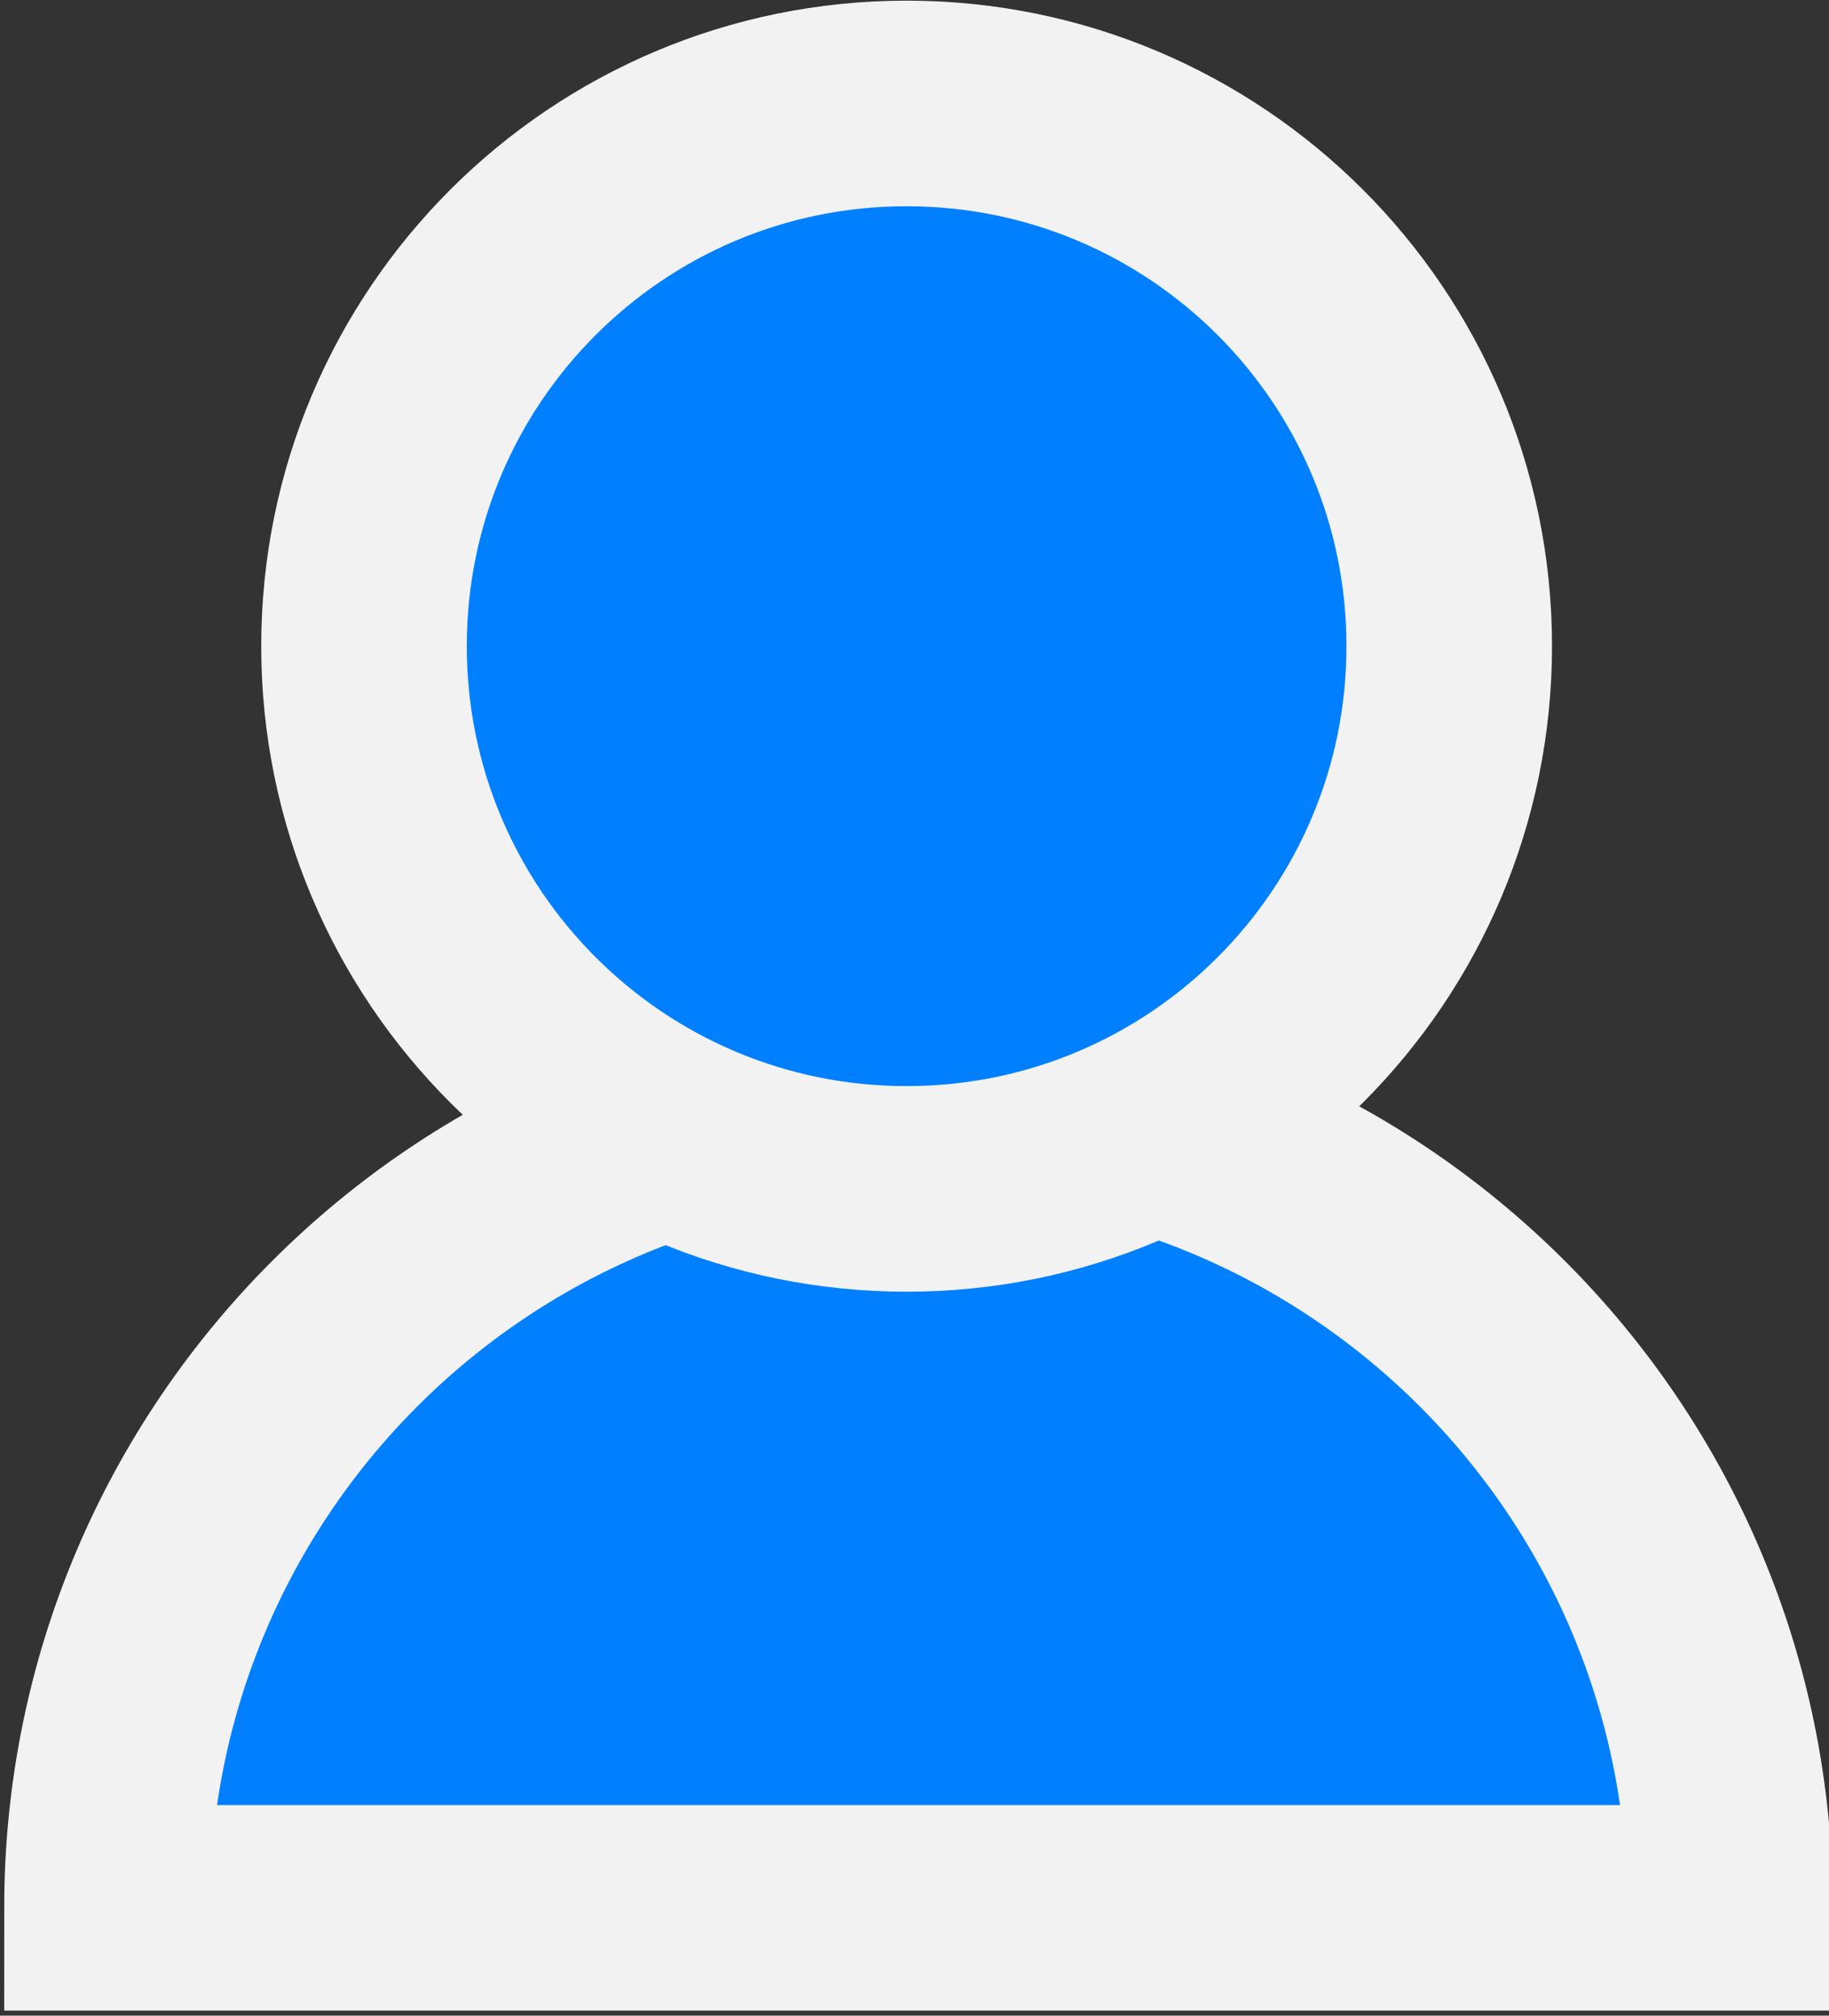
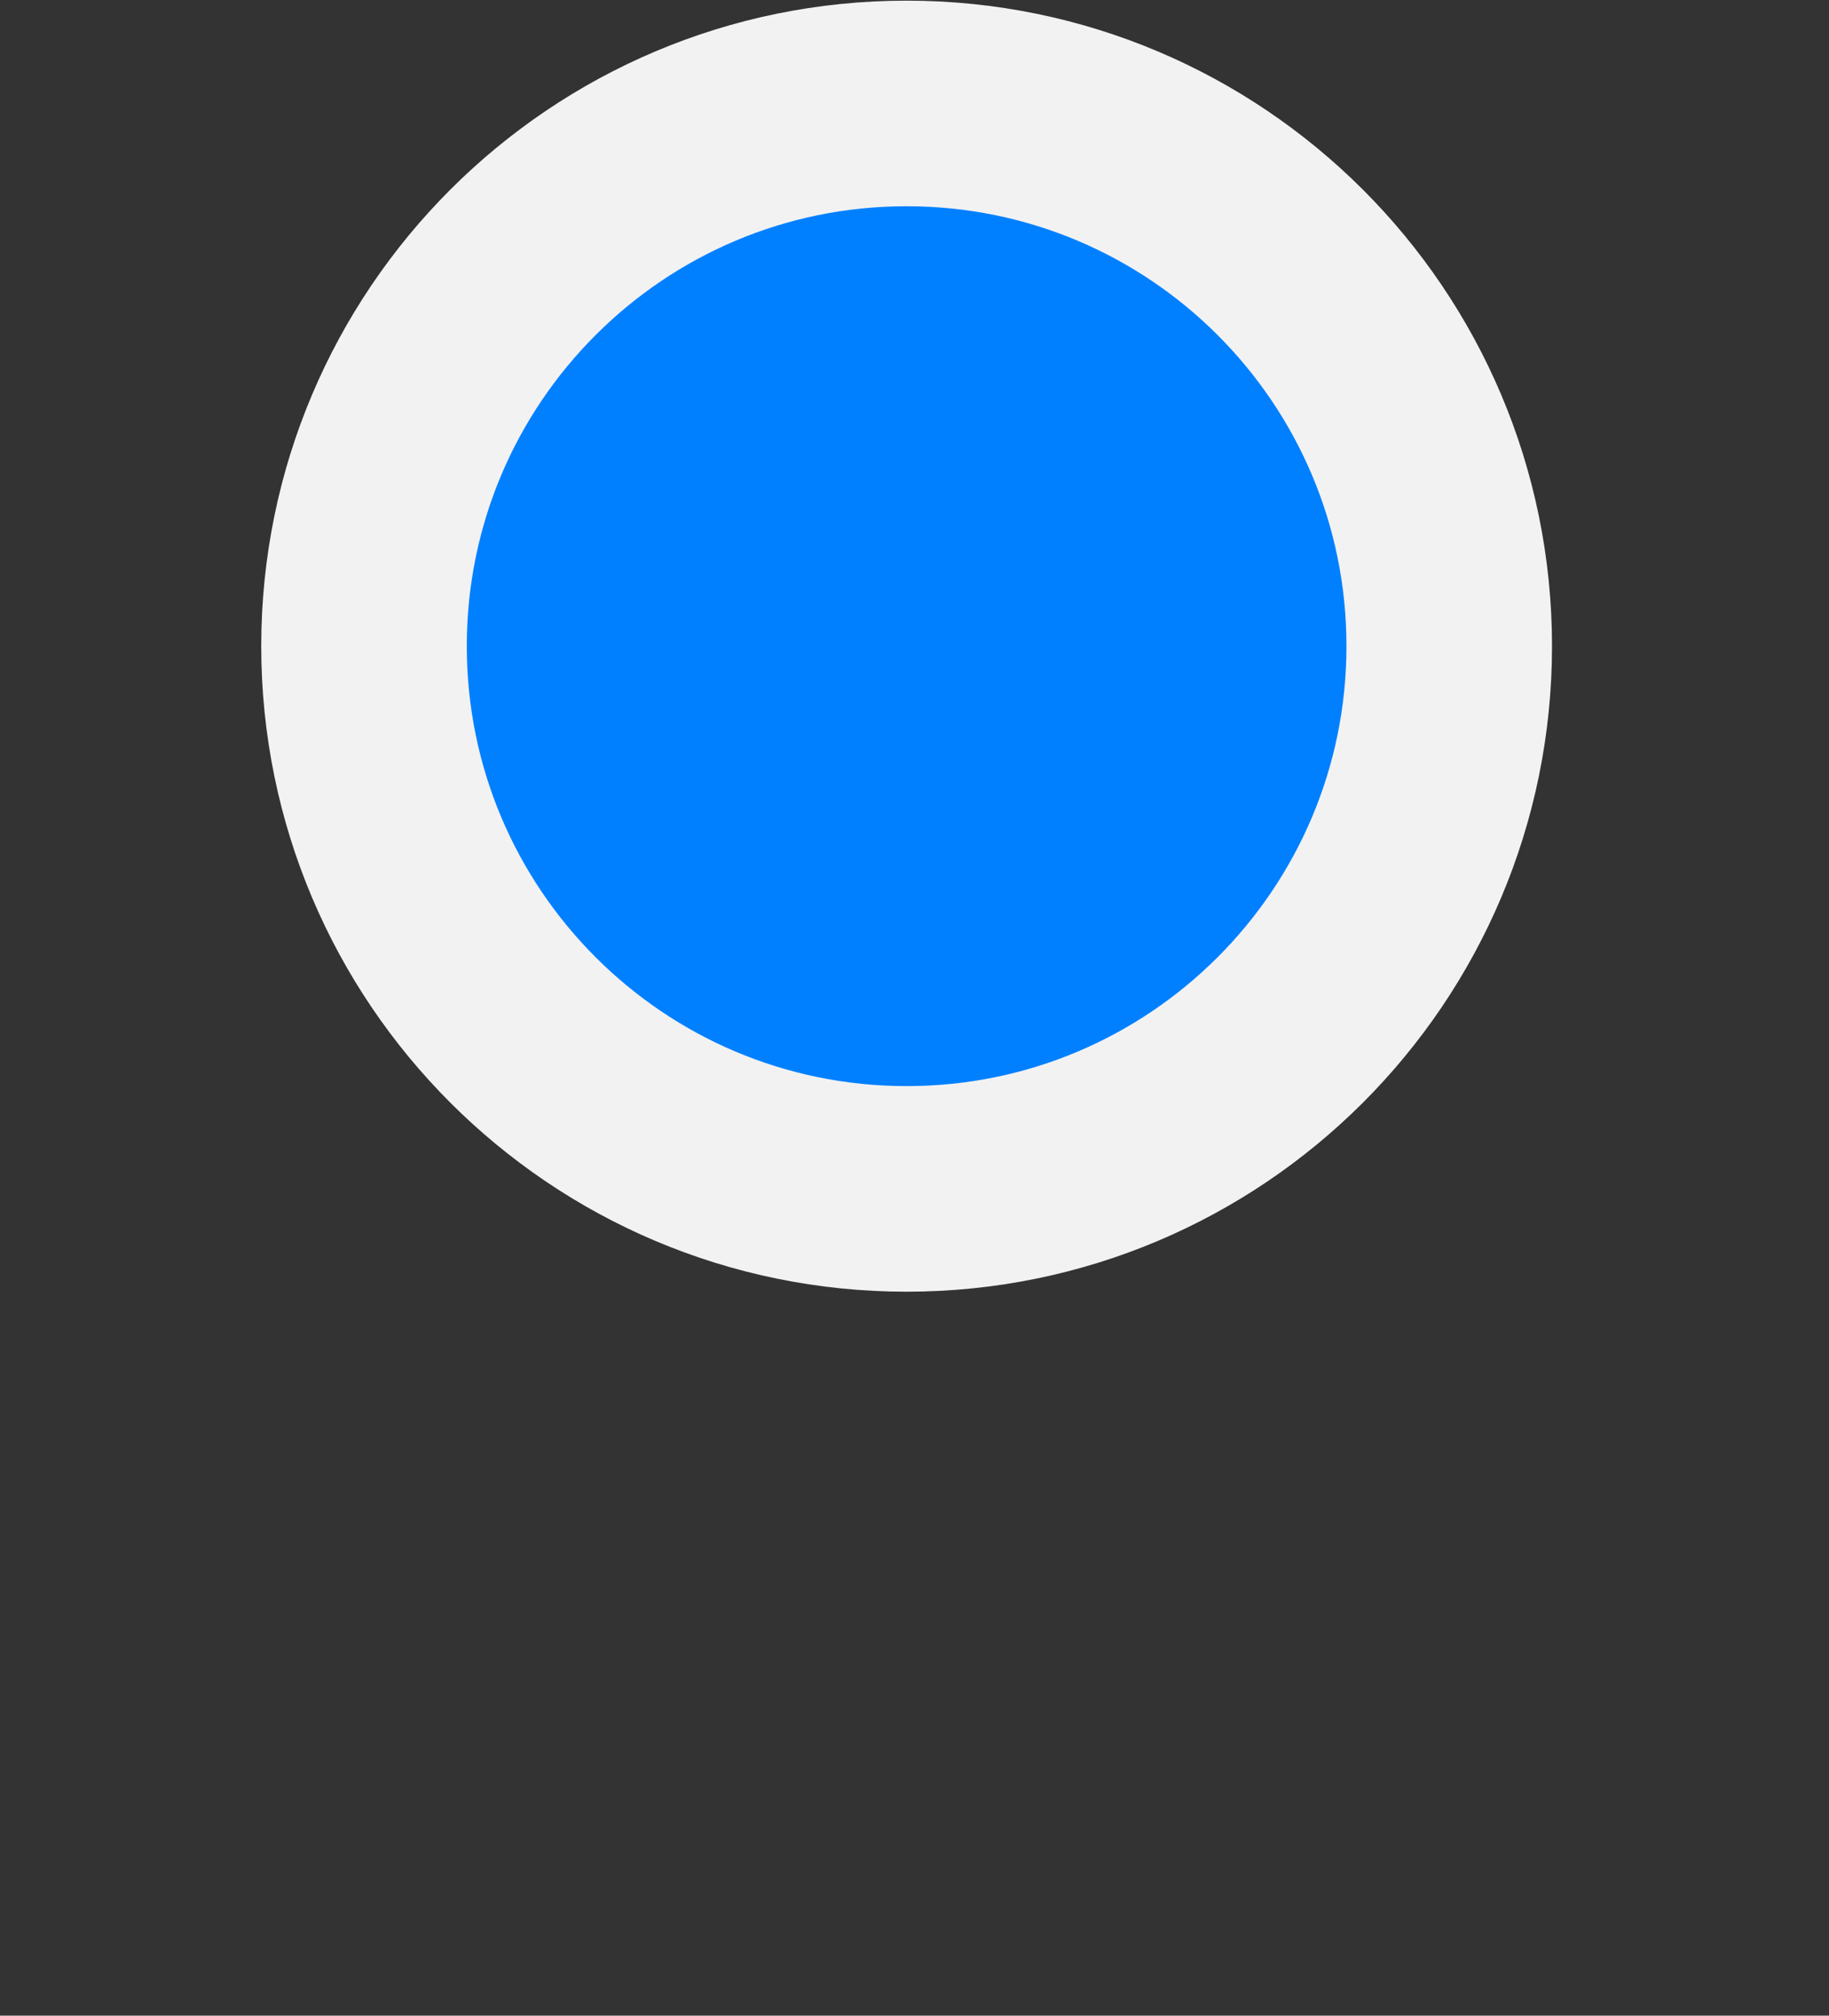
<svg xmlns="http://www.w3.org/2000/svg" xmlns:ns1="http://www.serif.com/" width="100%" height="100%" viewBox="0 0 550 606" version="1.1" xml:space="preserve" style="fill-rule:evenodd;clip-rule:evenodd;">
  <rect x="0" y="0" width="550" height="606" fill="#333333" stroke="none" />
  <g transform="matrix(11.705,0,0,11.705,-2035.81,1419.97)">
    <g id="Layer-1" ns1:id="Layer 1">
      <g id="g3199">
        <g id="path4693" transform="matrix(3.853,0,0,-3.853,-3551.4,48.489)">
-           <path d="M978.4,31.352C978.4,34.341 975.977,36.764 972.988,36.764C970,36.764 967.577,34.341 967.577,31.352L978.4,31.352Z" style="fill:rgb(0,128,255);fill-rule:nonzero;stroke:rgb(242,242,242);stroke-width:1.37px;" />
-         </g>
+           </g>
        <g id="path4695" transform="matrix(2.576,0,0,2.576,-2309.2,-185.48)">
          <path d="M978.4,31.352C978.4,34.341 975.977,36.764 972.988,36.764C970,36.764 967.577,34.341 967.577,31.352C967.577,28.363 970,25.941 972.988,25.941C975.977,25.941 978.4,28.363 978.4,31.352Z" style="fill:rgb(0,128,255);fill-rule:nonzero;stroke:rgb(242,242,242);stroke-width:2.05px;" />
        </g>
      </g>
    </g>
  </g>
</svg>